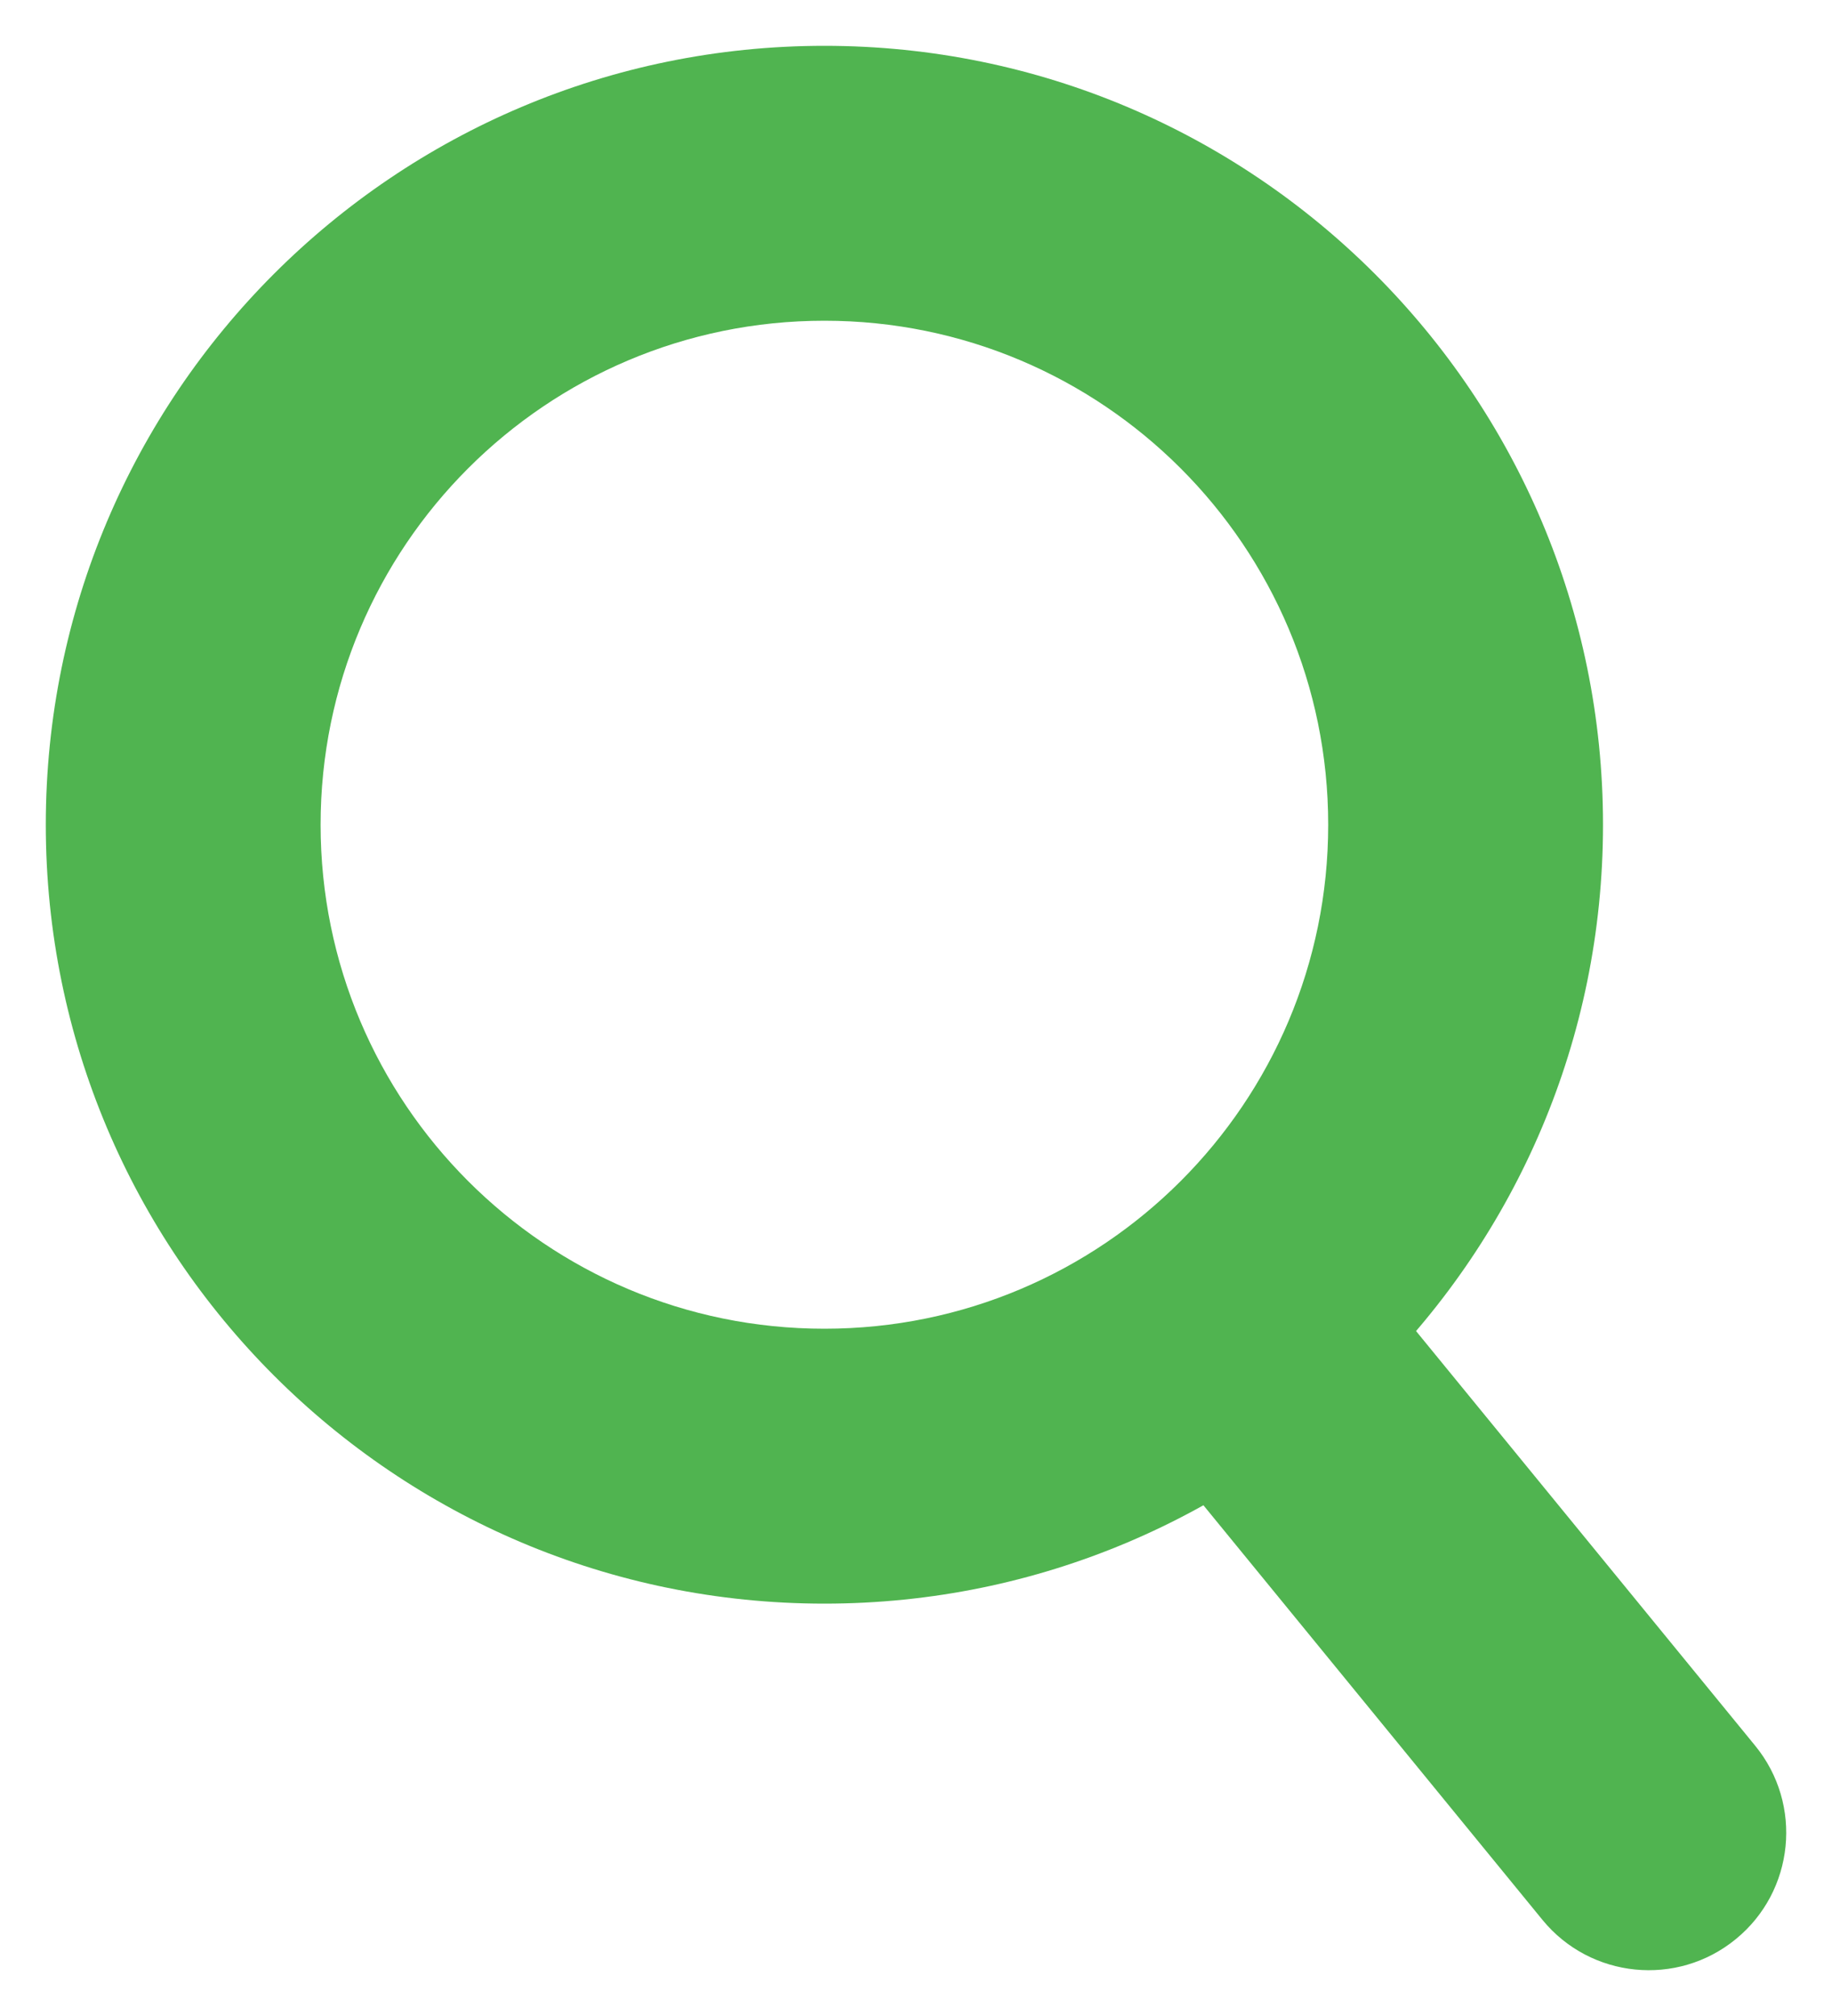
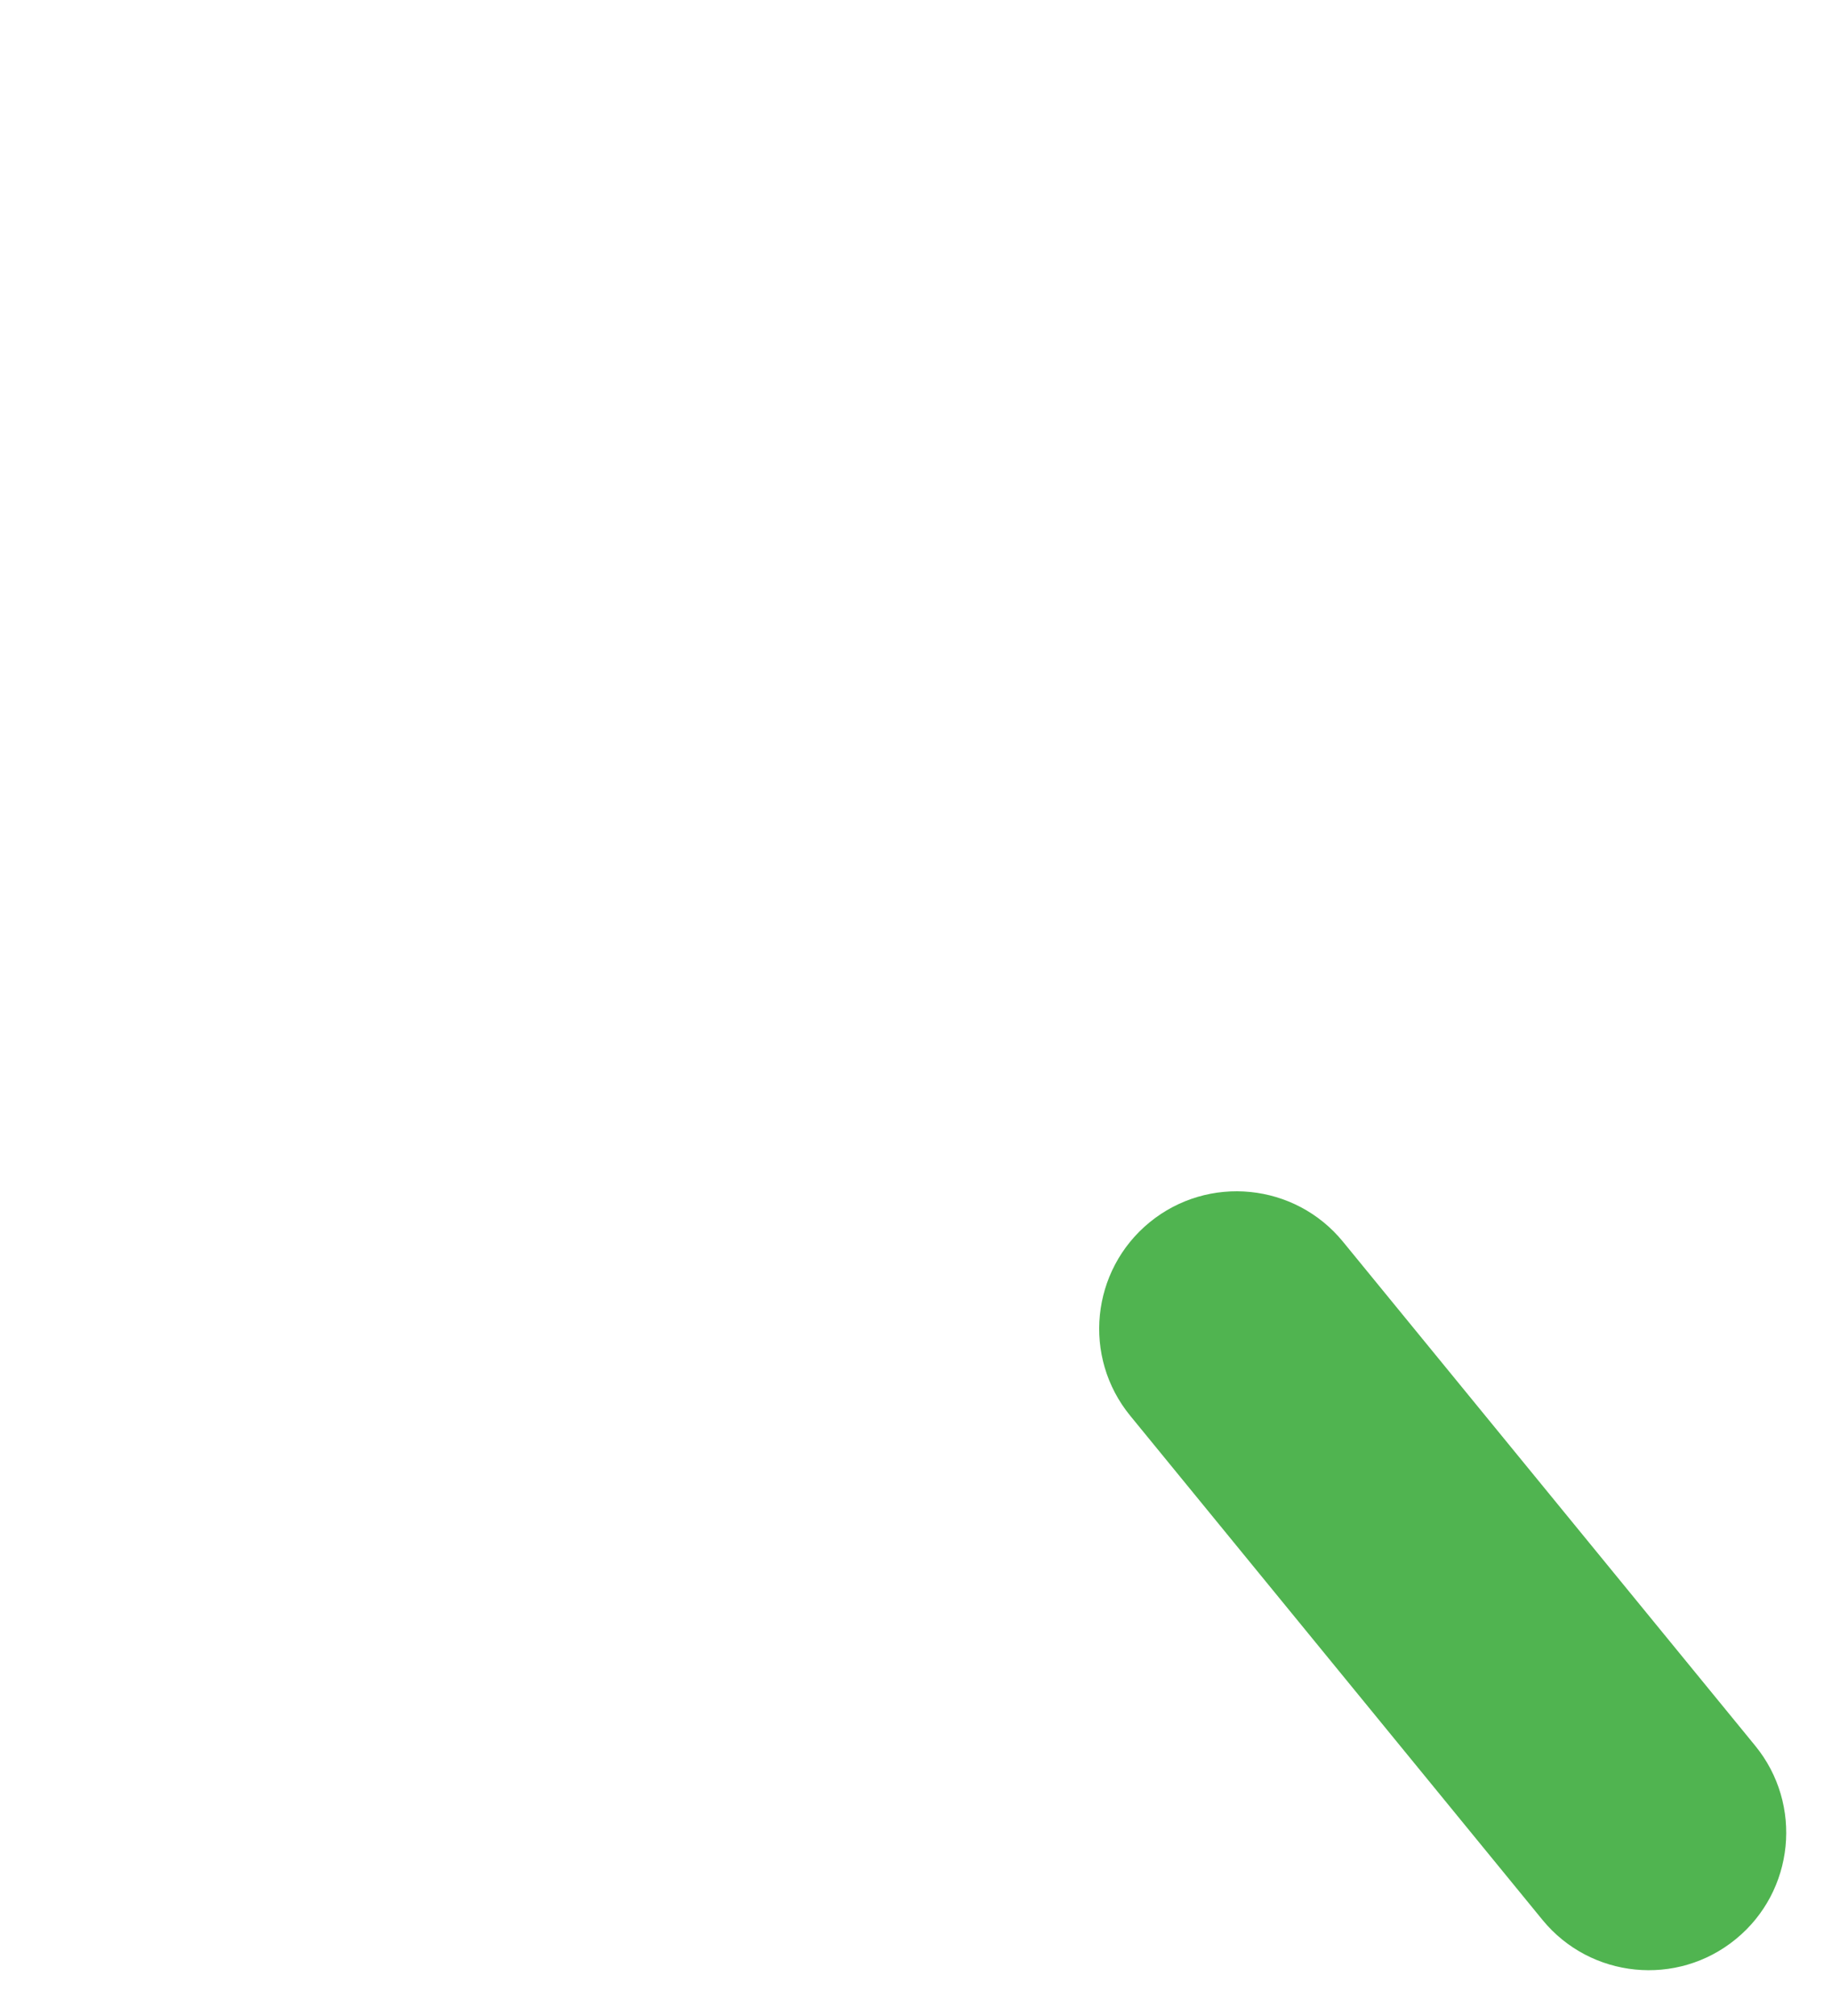
<svg xmlns="http://www.w3.org/2000/svg" width="20" height="22" fill="none">
-   <path d="M14.5 9C14.5 5.962 12.038 3.5 9 3.5C5.962 3.5 3.5 5.962 3.5 9C3.5 12.038 5.962 14.5 9 14.5C12.038 14.5 14.5 12.038 14.5 9ZM17.5 9C17.5 13.694 13.694 17.5 9 17.5C4.306 17.5 0.5 13.694 0.5 9C0.5 4.306 4.306 0.5 9 0.5C13.694 0.5 17.5 4.306 17.5 9Z" fill="#50B450" />
  <path d="M12.55 13.339C13.191 12.815 14.136 12.909 14.661 13.55L19.161 19.05C19.686 19.691 19.591 20.637 18.95 21.161C18.309 21.686 17.363 21.591 16.839 20.951L12.339 15.45C11.814 14.809 11.909 13.864 12.55 13.339Z" fill="#50B450" />
</svg>